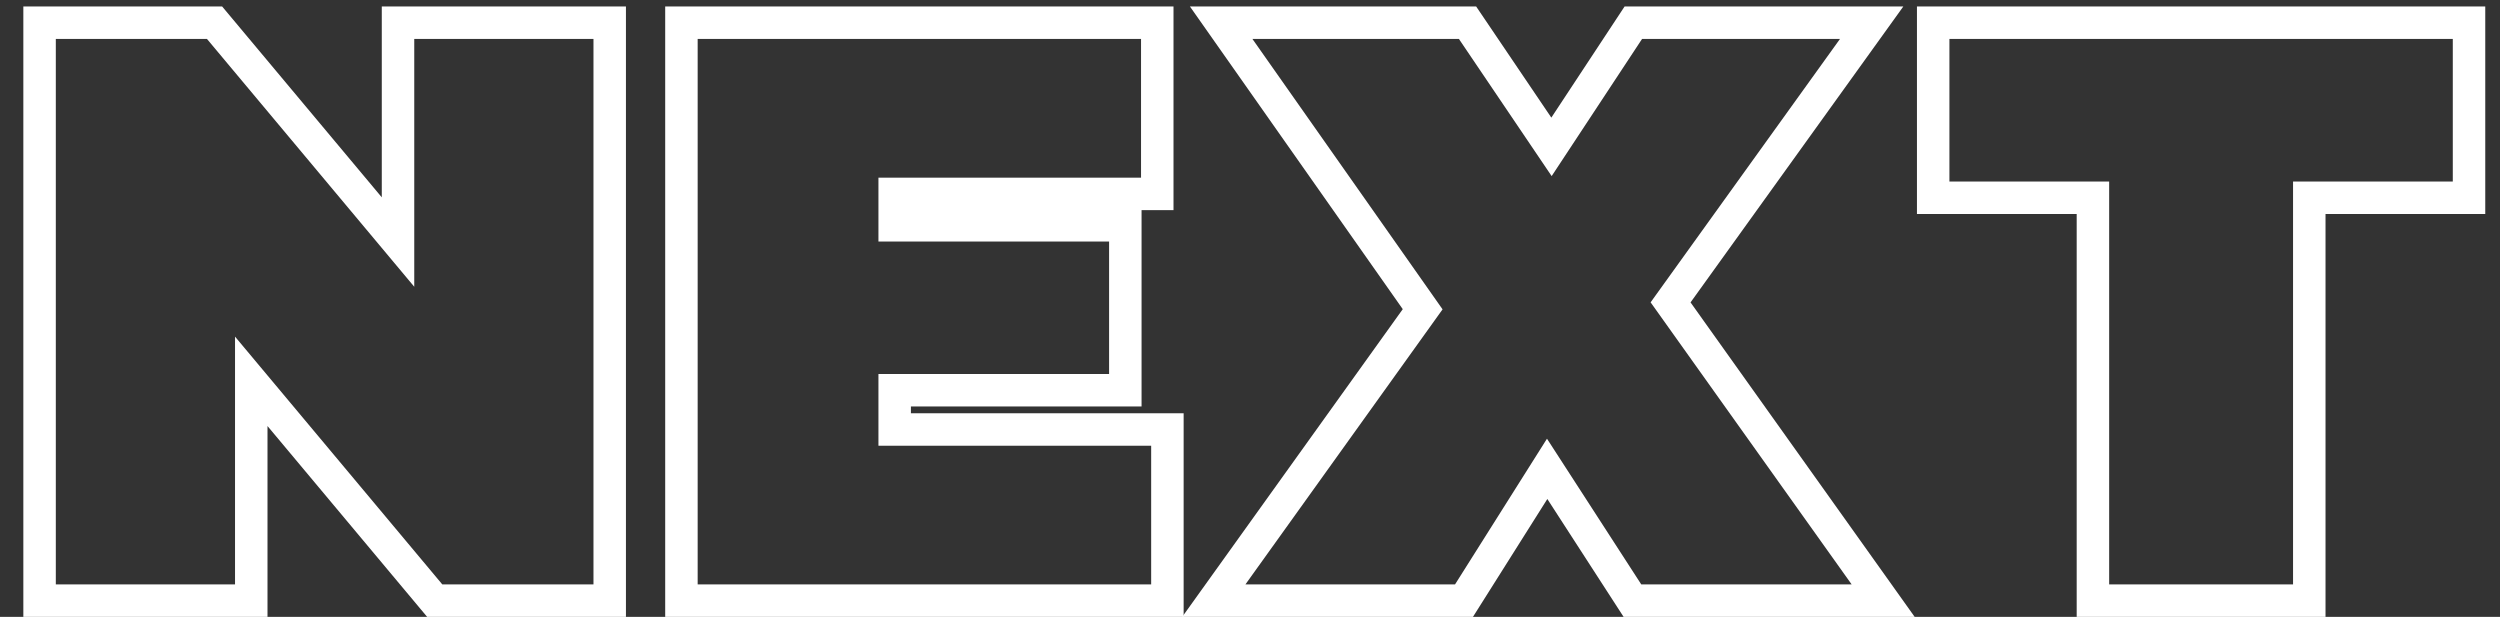
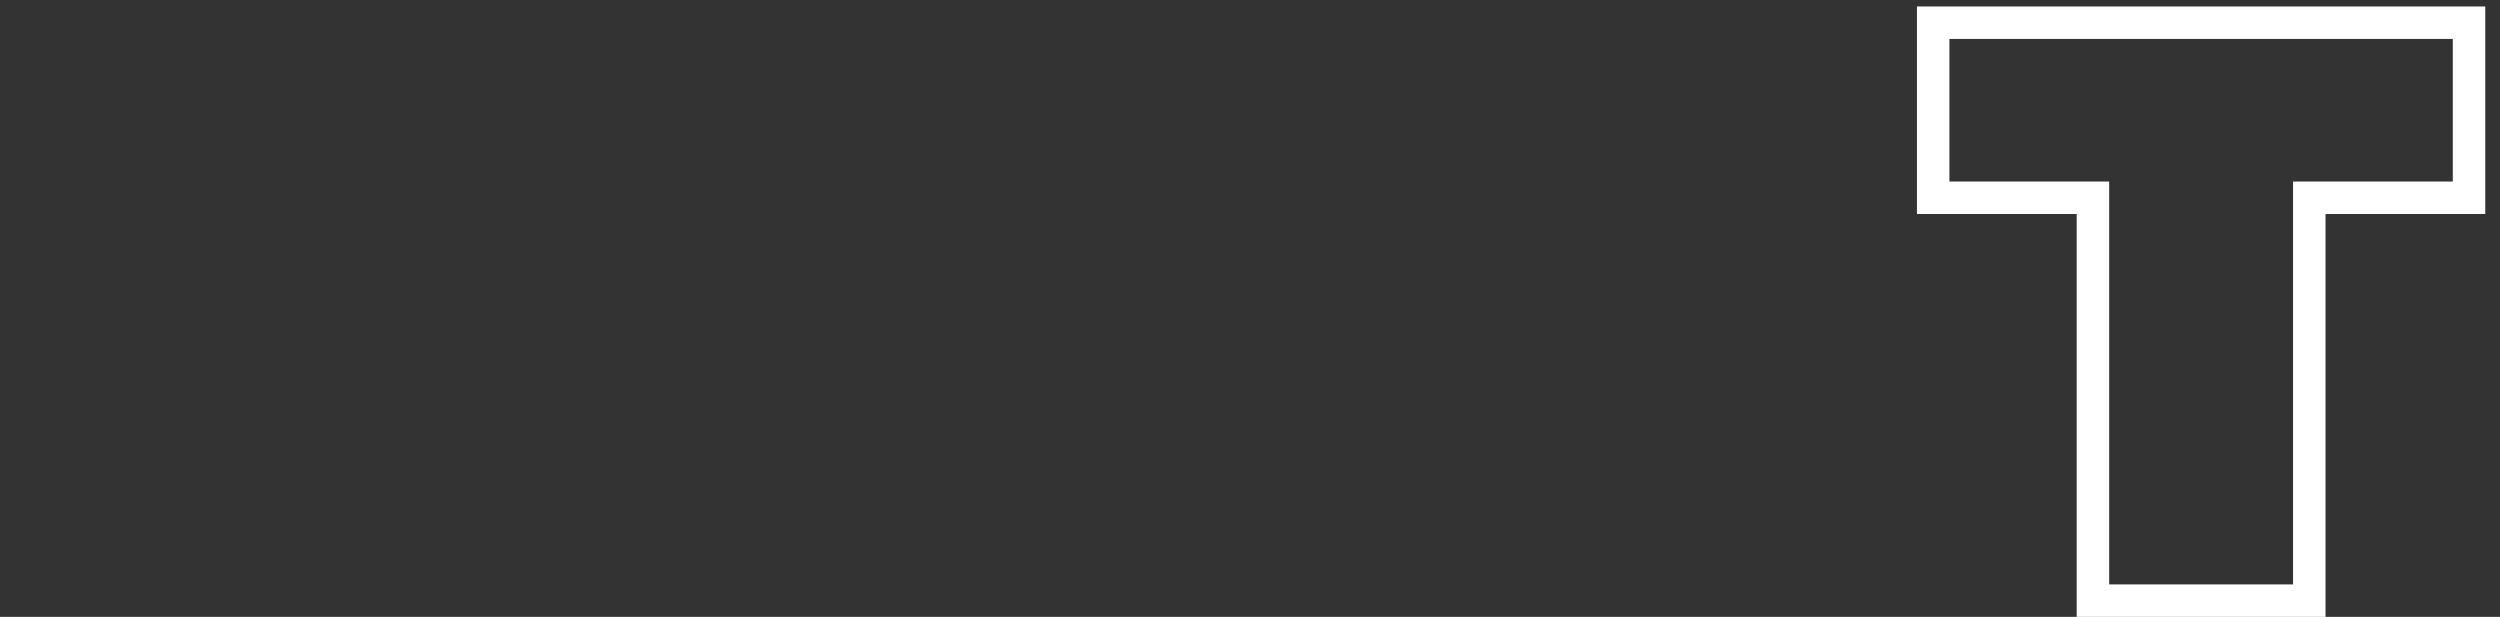
<svg xmlns="http://www.w3.org/2000/svg" width="77" height="19" viewBox="0 0 77 19" fill="none">
  <rect x="0" y="0" width="77" height="19" fill="#333333" stroke="none" />
-   <path fill-rule="evenodd" clip-rule="evenodd" d="M59.042 6.592V0.2H76.546V6.592H71.626V19H63.962V6.592H59.042ZM64.962 5.592V18H70.626V5.592H75.546V1.2H60.042V5.592H64.962Z" fill="white" />
-   <path fill-rule="evenodd" clip-rule="evenodd" d="M50.007 19L47.658 15.369L45.367 19H36.412L43.205 9.522L36.65 0.2H45.466L47.781 3.623L50.037 0.2H58.622L52.069 9.314L58.972 19H50.007ZM50.839 9.312L56.671 1.2H50.575L47.791 5.424L44.935 1.2H38.575L44.431 9.528L38.359 18H44.815L47.647 13.512L50.551 18H57.031L50.839 9.312Z" fill="white" />
-   <path fill-rule="evenodd" clip-rule="evenodd" d="M36.456 12.728V19H20.488V0.2H36.144V6.472H35.16V12.52H28.056V12.728H36.456ZM27.056 11.52H34.16V7.44H27.056V5.472H35.144V1.2H21.488V18H35.456V13.728H27.056V11.52Z" fill="white" />
-   <path fill-rule="evenodd" clip-rule="evenodd" d="M19.279 0.2V19H13.156L8.239 13.122V19H0.719V0.2H6.842L11.759 6.078V0.2H19.279ZM12.759 8.832L6.375 1.2H1.719V18H7.239V10.368L13.623 18H18.279V1.2H12.759V8.832Z" fill="white" />
+   <path fill-rule="evenodd" clip-rule="evenodd" d="M59.042 6.592V0.2H76.546V6.592H71.626V19H63.962V6.592H59.042ZM64.962 5.592V18H70.626V5.592H75.546V1.2H60.042V5.592H64.962" fill="white" />
</svg>